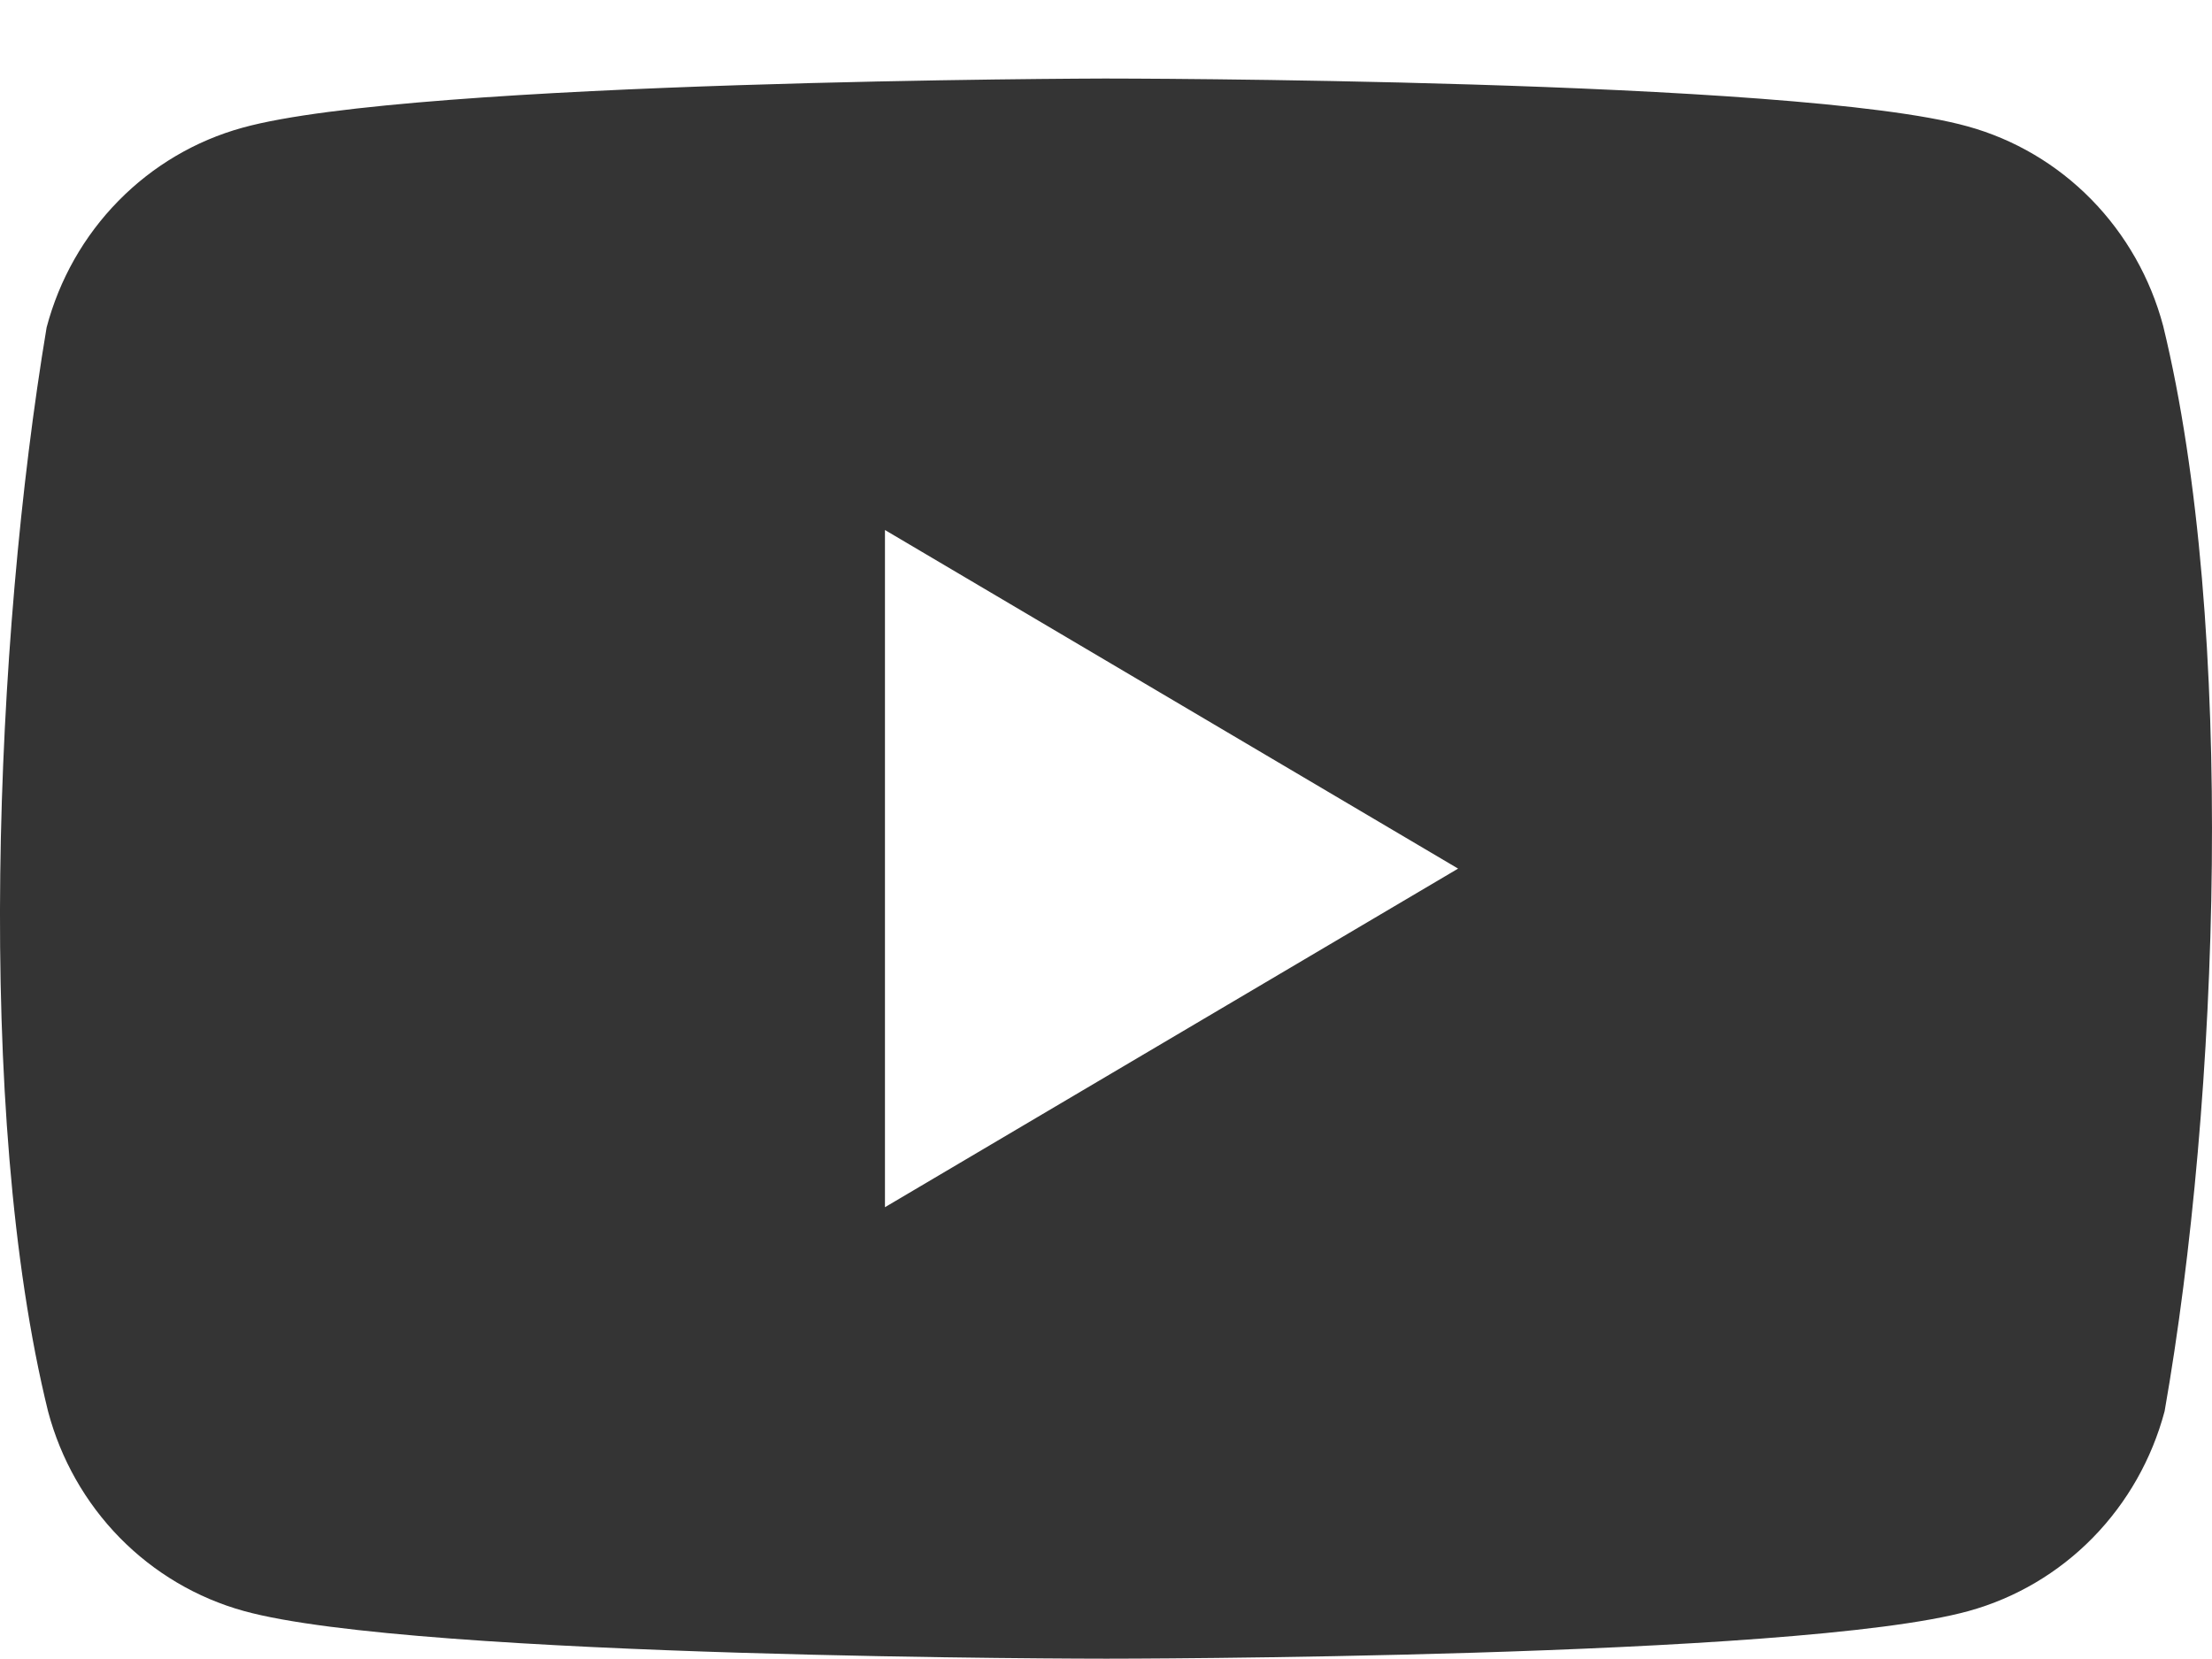
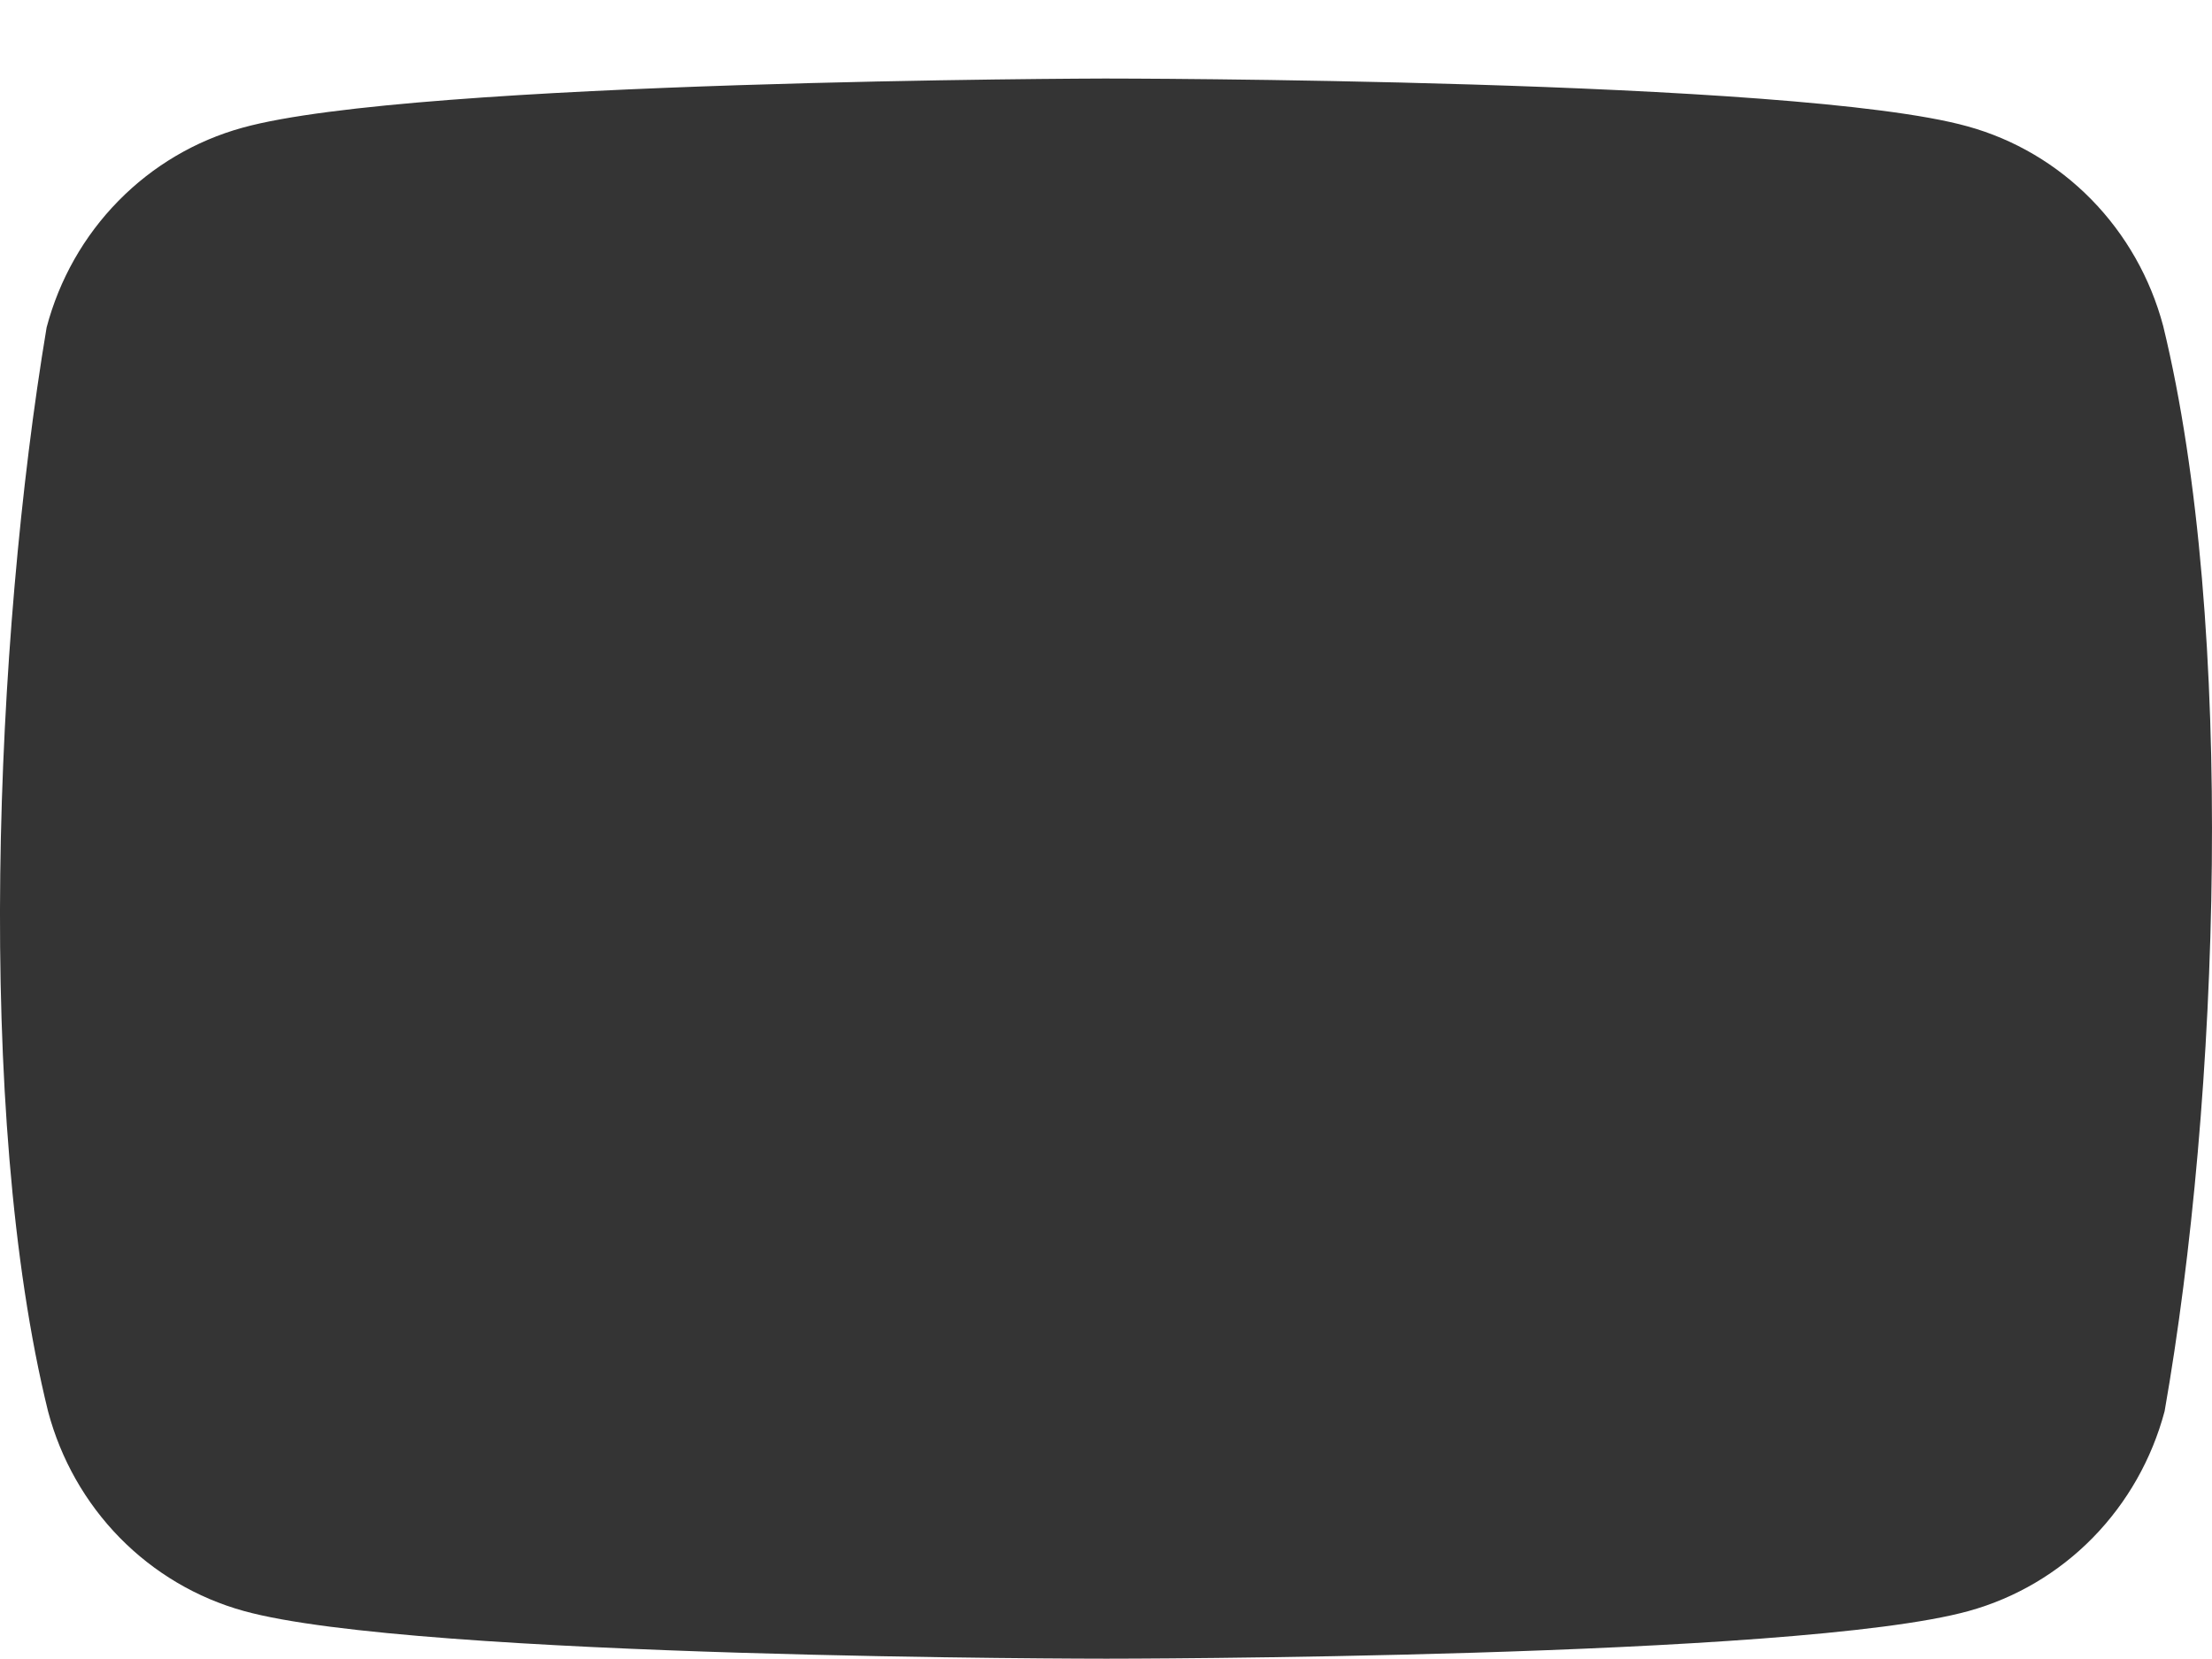
<svg xmlns="http://www.w3.org/2000/svg" width="28" height="21" viewBox="0 0 28 21" fill="none">
-   <path fill-rule="evenodd" clip-rule="evenodd" d="M26.473 2.525C26.908 2.969 27.221 3.521 27.382 4.126C28.307 7.923 28.093 13.92 27.4 17.864C27.239 18.469 26.926 19.021 26.491 19.465C26.057 19.908 25.515 20.228 24.922 20.392C22.749 20.996 14.004 20.996 14.004 20.996C14.004 20.996 5.259 20.996 3.086 20.392C2.492 20.228 1.951 19.908 1.516 19.465C1.081 19.021 0.768 18.469 0.608 17.864C-0.323 14.083 -0.068 8.083 0.59 4.145C0.75 3.539 1.063 2.987 1.498 2.544C1.933 2.1 2.474 1.781 3.068 1.617C5.241 1.012 13.986 0.994 13.986 0.994C13.986 0.994 22.731 0.994 24.904 1.599C25.497 1.762 26.039 2.082 26.473 2.525ZM18.457 10.995L11.202 15.281V6.709L18.457 10.995Z" fill="#343434" />
+   <path fill-rule="evenodd" clip-rule="evenodd" d="M26.473 2.525C26.908 2.969 27.221 3.521 27.382 4.126C28.307 7.923 28.093 13.92 27.4 17.864C27.239 18.469 26.926 19.021 26.491 19.465C26.057 19.908 25.515 20.228 24.922 20.392C22.749 20.996 14.004 20.996 14.004 20.996C14.004 20.996 5.259 20.996 3.086 20.392C2.492 20.228 1.951 19.908 1.516 19.465C1.081 19.021 0.768 18.469 0.608 17.864C-0.323 14.083 -0.068 8.083 0.59 4.145C0.75 3.539 1.063 2.987 1.498 2.544C1.933 2.1 2.474 1.781 3.068 1.617C5.241 1.012 13.986 0.994 13.986 0.994C13.986 0.994 22.731 0.994 24.904 1.599C25.497 1.762 26.039 2.082 26.473 2.525ZM18.457 10.995V6.709L18.457 10.995Z" fill="#343434" />
</svg>